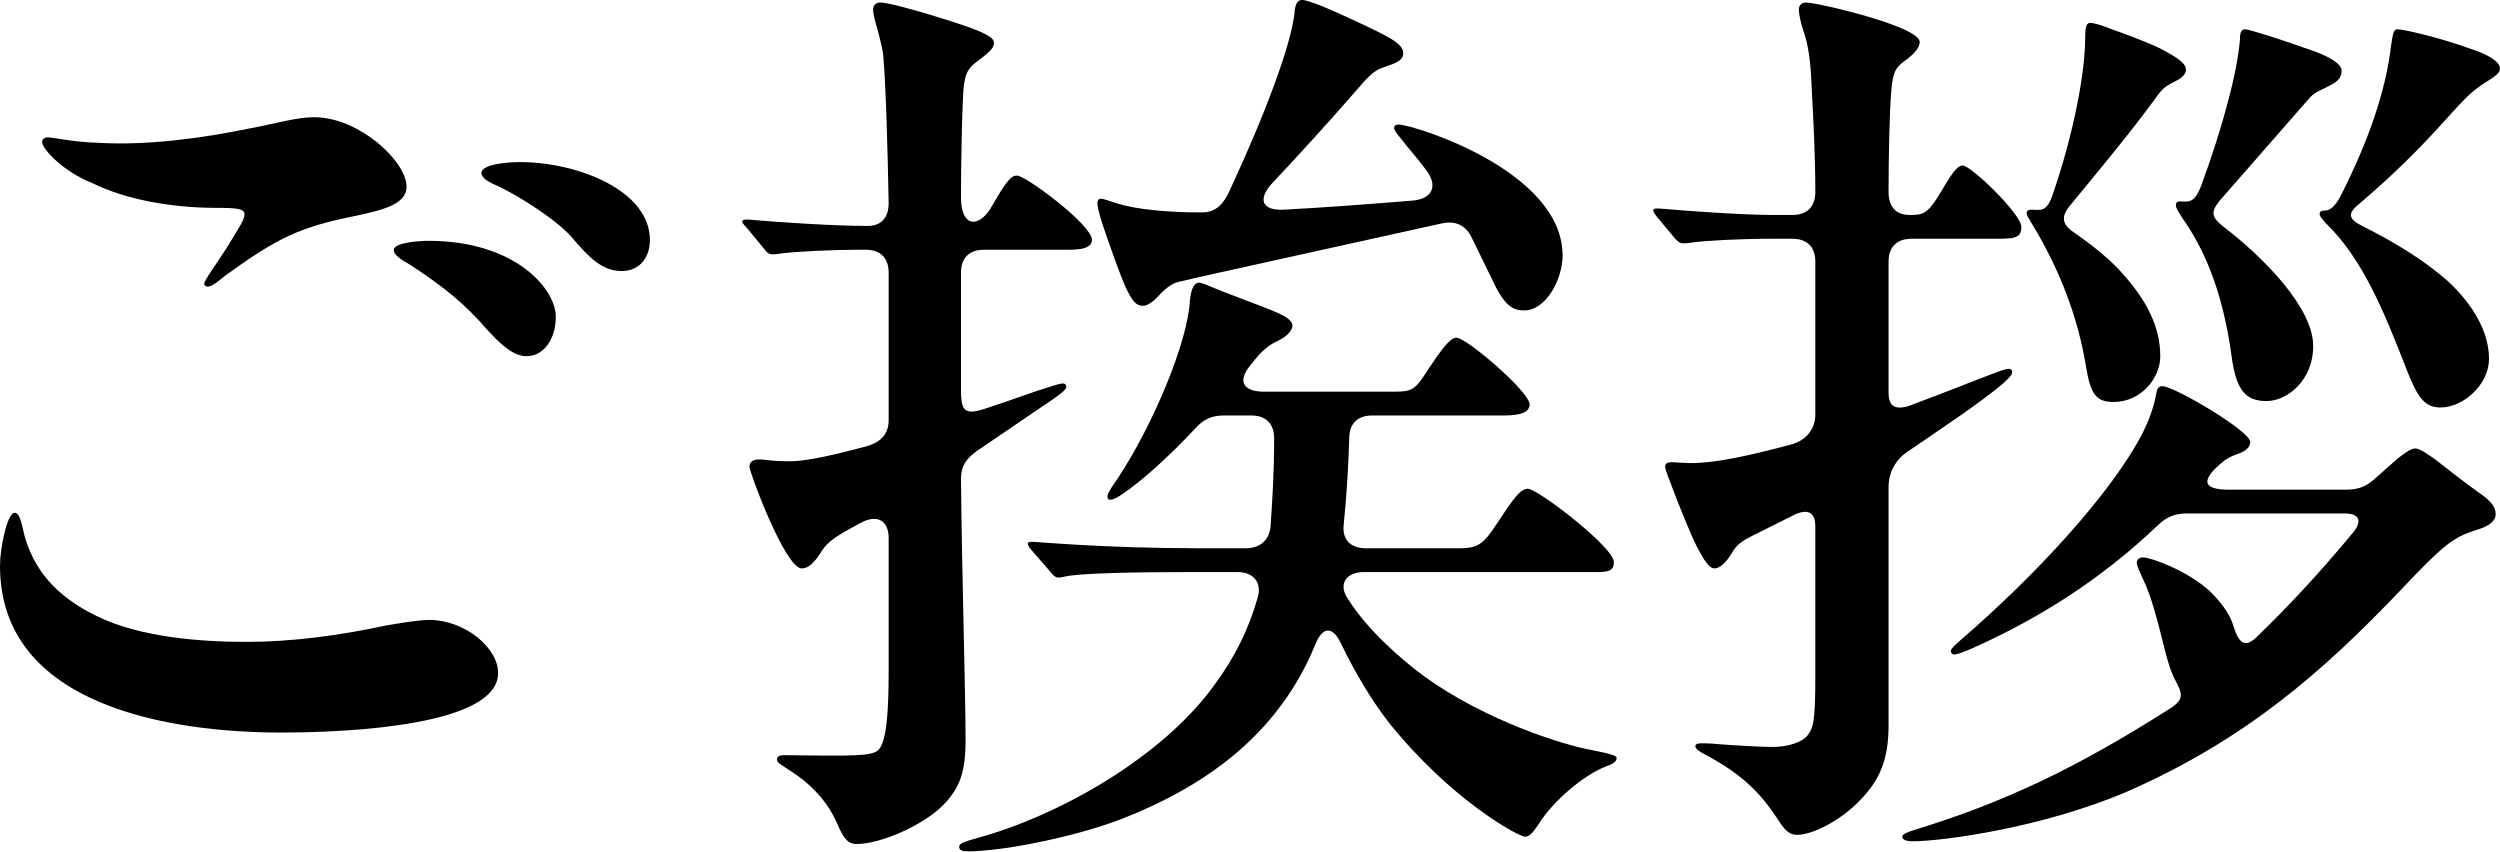
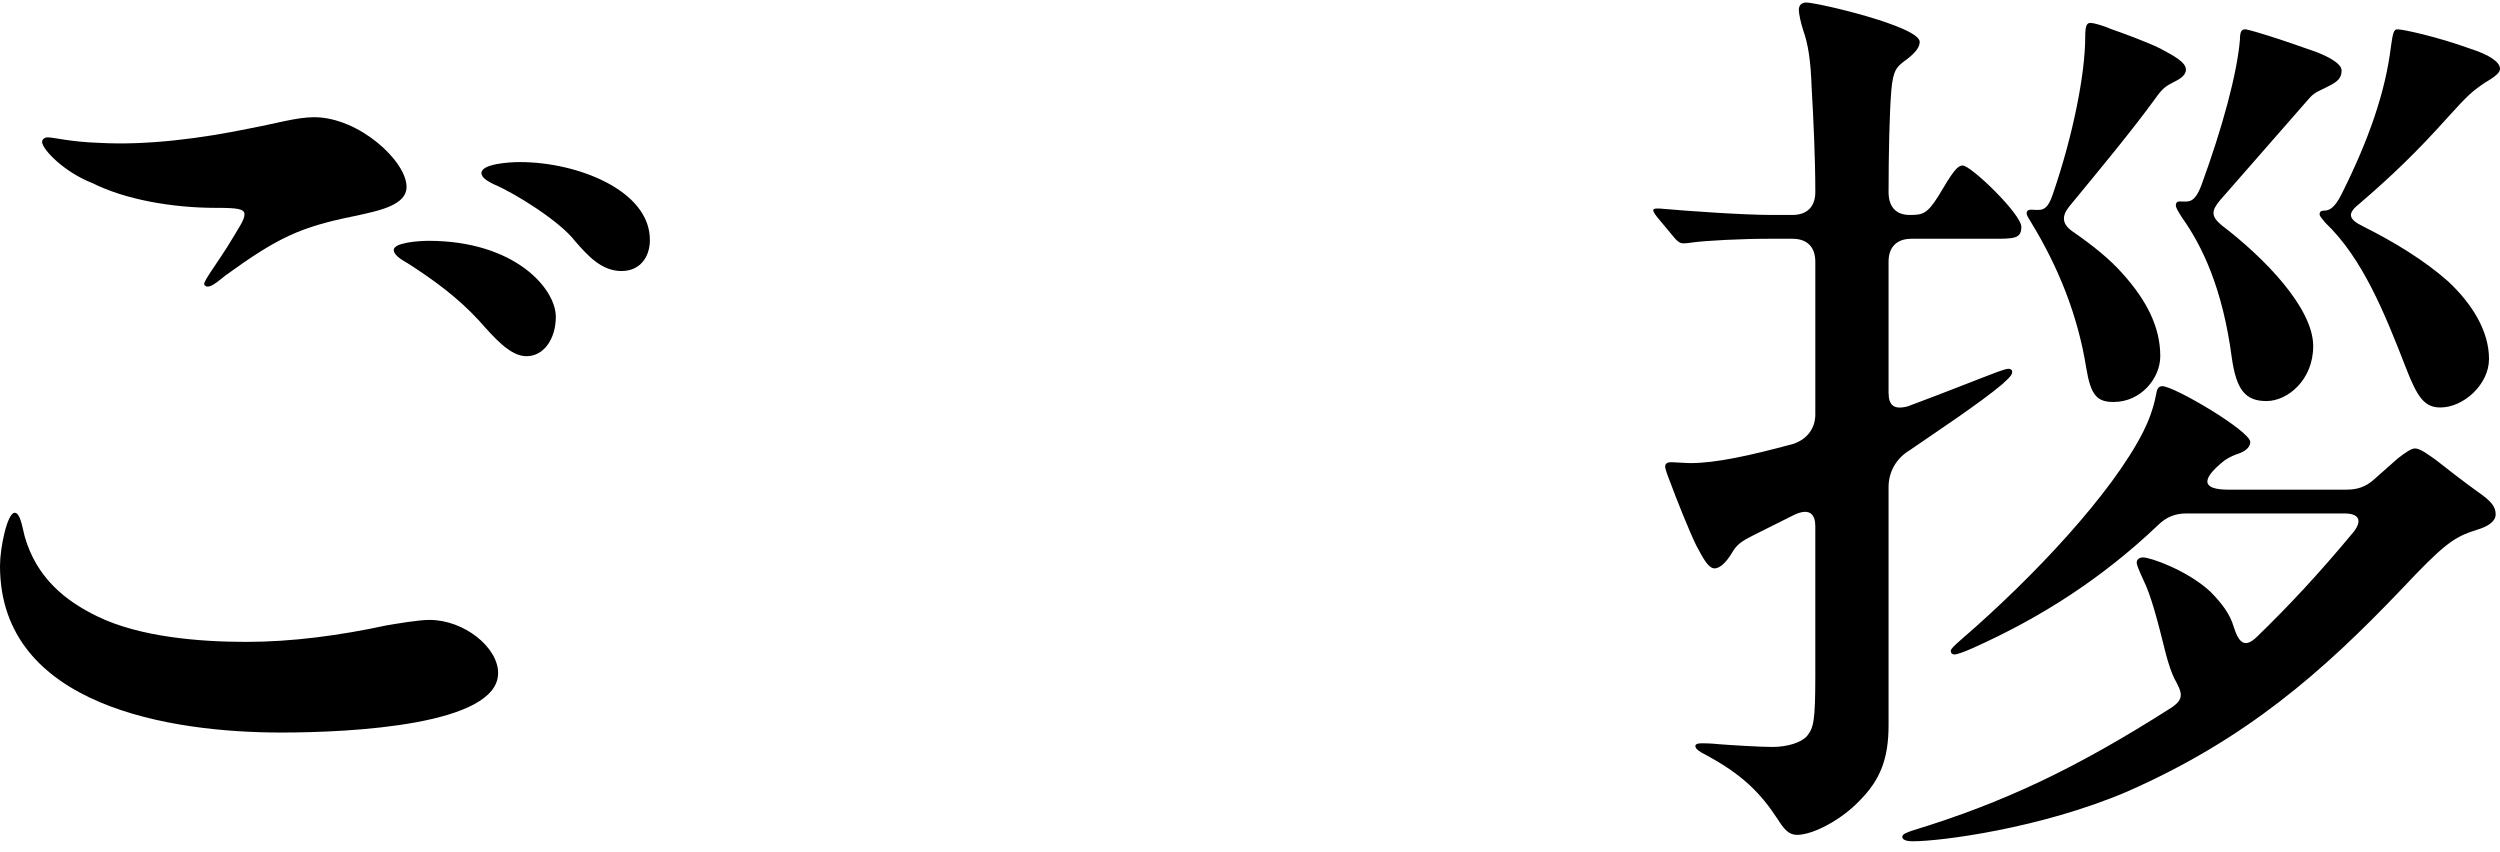
<svg xmlns="http://www.w3.org/2000/svg" id="_レイヤー_2" version="1.1" viewBox="0 0 109.21 37.2">
  <path d="M1.08,23.44c.52,1.8,1.76,2.8,3.16,3.48,1.88.92,4.52,1.12,6.52,1.12s4.08-.28,6.12-.72c.48-.08,1.4-.24,1.88-.24,1.52,0,3,1.2,3,2.32,0,2.28-6.44,2.6-9.48,2.6-4.76,0-12.28-1.12-12.28-7.28,0-.8.32-2.32.64-2.32.24,0,.32.56.44,1.04ZM4.32,6.24c2.12.12,4.52-.2,6.64-.64,1.08-.2,2-.48,2.76-.48,1.96,0,4.04,1.92,4.04,3.04,0,.8-1.16,1.04-2.28,1.28-2.36.48-3.32.92-5.64,2.6-.2.16-.56.48-.76.48-.08,0-.16-.04-.16-.12,0-.16.6-.96,1-1.6.56-.92.76-1.2.76-1.44s-.32-.28-1.24-.28c-1.92,0-3.96-.36-5.4-1.08-1.24-.48-2.2-1.48-2.2-1.8,0-.12.12-.2.24-.2.28,0,1,.2,2.24.24ZM18.72,10.52c3.76,0,5.56,2.08,5.56,3.32,0,.96-.52,1.72-1.28,1.72-.72,0-1.4-.8-2.08-1.56-.92-1-1.96-1.76-3.08-2.48-.36-.2-.64-.4-.64-.6,0-.32,1.08-.4,1.52-.4ZM28.39,10.48c0,.76-.44,1.36-1.24,1.36-.88,0-1.48-.68-2.04-1.32-.64-.84-2.6-2.08-3.56-2.48-.24-.12-.52-.28-.52-.48,0-.4,1.2-.48,1.68-.48,2.52,0,5.68,1.24,5.68,3.4Z" />
-   <path d="M36.54,35.91c-.32-.72-.88-1.44-1.72-2.04l-.6-.4c-.2-.12-.28-.2-.28-.28,0-.2.2-.2.36-.2,2.96.04,3.72.04,4.04-.2.4-.32.48-1.76.48-3.48v-5.8c0-.8-.52-1.04-1.2-.68l-.44.24c-.88.48-1.12.72-1.36,1.12-.24.36-.48.64-.8.64-.72,0-2.28-4.2-2.28-4.44s.2-.32.4-.32c.08,0,.16,0,.48.04.36.04.72.04.92.04.44,0,1.36-.12,3.4-.68.6-.2.88-.56.88-1.12v-6.44c0-.64-.36-1-1-1h-.44c-.88,0-2.68.08-3.24.16-.24.04-.36.04-.4.04-.16,0-.24-.08-.36-.24l-.76-.92c-.16-.16-.2-.24-.2-.28,0-.04.08-.08.16-.08h.08c1.36.12,3.76.28,5.24.28.6,0,.92-.36.92-1-.04-2.2-.12-5.2-.24-6.48-.04-.36-.24-1.08-.32-1.36s-.12-.52-.12-.6c0-.2.12-.32.32-.32.56,0,3.6.96,4.08,1.16.72.28.88.44.88.6,0,.2-.12.36-.72.8-.48.36-.6.6-.64,1.76-.04.88-.08,2.72-.08,4.2,0,1.32.8,1.36,1.36.36.64-1.12.84-1.32,1.08-1.32.4,0,3.28,2.16,3.28,2.8,0,.4-.56.44-1.04.44h-3.68c-.64,0-1,.36-1,1v5.08c0,.92.12,1.16,1,.88,1.24-.4,2.16-.76,2.84-.96.24-.08.52-.16.6-.16.12,0,.16.08.16.16,0,.12-.32.36-.92.76l-3,2.04c-.44.32-.68.64-.68,1.2.04,4.24.2,9.32.2,11.4,0,1.4-.24,2.12-1,2.88-.88.88-2.72,1.68-3.76,1.68-.36,0-.56-.2-.88-.96ZM41.9,36.99c0-.12.12-.2.72-.36,3.68-1,8.16-3.56,10.44-6.72.88-1.2,1.48-2.4,1.88-3.8.2-.68-.2-1.12-.88-1.12h-1.96c-2.4,0-4.92.04-5.6.2-.16.04-.24.04-.28.04-.12,0-.24-.12-.36-.28l-.8-.92s-.16-.16-.16-.28c0-.08.12-.08.16-.08h.08c.16,0,3.16.28,7.16.28h2.12c.6,0,1-.32,1.08-.92.08-1.12.16-2.4.16-3.88,0-.64-.36-1-1-1h-1.2c-.52,0-.88.16-1.24.56-1.16,1.24-2.36,2.32-3.2,2.88-.28.2-.44.24-.52.24s-.12-.04-.12-.12c0-.12.04-.24.44-.8,1.56-2.36,3.08-6,3.16-7.8.04-.32.12-.76.4-.76.12,0,.4.12.68.24.68.28,1.88.72,2.48.96.48.2.92.4.92.68,0,.2-.24.48-.68.68-.52.24-.84.64-1.12,1-.68.8-.28,1.2.56,1.2h5.68c.8,0,.92-.08,1.48-.96.56-.84.96-1.4,1.24-1.4.44,0,3.2,2.36,3.2,2.92,0,.48-.8.48-1.24.48h-5.64c-.64,0-1,.36-1,1-.04,1.32-.12,2.56-.24,3.76-.08.64.28,1.04.96,1.04h4.12c.8,0,1.04-.2,1.64-1.12.68-1.04,1-1.48,1.32-1.48.44,0,3.76,2.56,3.76,3.2,0,.44-.32.44-.84.44h-10.08c-.76,0-1.16.52-.68,1.2.84,1.32,2.24,2.56,3.32,3.36,2.72,1.96,6.12,3,7.24,3.2,1.04.2,1.16.28,1.16.36,0,.12-.08.24-.44.36-1.04.4-2.36,1.56-2.96,2.52-.32.48-.44.56-.6.56-.28,0-3.24-1.6-5.96-5-.8-1.04-1.48-2.2-2.08-3.44-.36-.76-.8-.76-1.12.04-.52,1.28-1.24,2.44-2.16,3.48-1.52,1.72-3.56,3.04-6.04,4.04-1.92.8-5.32,1.52-7,1.52-.2,0-.36-.04-.36-.2ZM65.1,12.04l-.84-1.72c-.28-.52-.72-.68-1.28-.56-3.4.76-10.56,2.32-11.52,2.56-.32.08-.64.36-.96.72-.16.16-.4.32-.56.32-.32,0-.48-.2-.8-.88-.24-.56-.72-1.92-.84-2.28-.16-.44-.36-1.08-.36-1.32,0-.16.08-.2.16-.2s.32.08.68.2c.88.28,2.28.4,3.72.4.64,0,.96-.4,1.2-.92,1.64-3.52,2.68-6.4,2.84-7.72.04-.6.2-.64.36-.64.12,0,.48.12.88.28.4.16,1.8.8,2.36,1.08.64.32,1.16.6,1.16.96,0,.32-.32.44-.8.6-.4.12-.64.32-1.12.88-1.32,1.52-2.56,2.88-3.84,4.24-.6.68-.4,1.16.52,1.12,1.6-.08,3.72-.24,5.68-.4.8-.08,1.08-.6.6-1.28-.44-.6-.92-1.12-1.12-1.4-.2-.24-.32-.4-.32-.48s.04-.16.2-.16c.6,0,7.16,2,7.16,5.72,0,1.04-.72,2.4-1.68,2.4-.52,0-.88-.2-1.48-1.52Z" />
  <path d="M77.66,35.79c-.76-1.16-1.56-1.96-3.12-2.8-.32-.16-.48-.28-.48-.4s.2-.12.32-.12c.08,0,.32,0,.72.04.48.04,1.8.12,2.32.12.68,0,1.28-.2,1.52-.48.28-.36.36-.6.36-2.64v-6.52c0-.52-.24-.8-.88-.52l-1.84.92c-.48.24-.72.4-.92.76-.24.4-.52.68-.76.68-.28,0-.52-.48-.8-1-.28-.56-.92-2.16-1.12-2.72-.16-.4-.24-.64-.24-.72,0-.16.12-.2.28-.2s.56.04.84.04c1.08,0,2.56-.32,4.48-.84.6-.2.96-.68.96-1.28v-6.68c0-.64-.36-1-1-1h-1c-1.24,0-2.76.08-3.36.16-.24.04-.36.04-.4.04-.16,0-.24-.08-.36-.2l-.8-.96s-.16-.2-.16-.28.12-.08.16-.08h.12c1.36.12,3.68.28,4.92.28h.88c.64,0,1-.36,1-1,0-1.48-.08-3.16-.16-4.56-.04-1.2-.16-1.92-.36-2.48-.12-.36-.2-.76-.2-.92,0-.2.12-.32.32-.32.48,0,4.96,1.04,4.96,1.72,0,.24-.2.48-.56.76-.44.32-.6.44-.68,1.36-.08.96-.12,2.84-.12,4.44,0,.64.32,1,.92,1,.56,0,.76-.04,1.24-.8.64-1.08.84-1.36,1.08-1.36.36,0,2.56,2.12,2.56,2.68,0,.52-.32.52-1.24.52h-3.56c-.64,0-1,.36-1,1v5.72c0,.56.24.76.84.6,1.72-.64,3-1.16,3.96-1.52.24-.08.36-.12.44-.12s.16.04.16.12c0,.12-.04.2-.44.56-1,.84-2.88,2.08-4.04,2.88-.6.36-.92.96-.92,1.6v10.4c0,1.48-.36,2.4-1.28,3.32-.76.8-2,1.48-2.72,1.48-.36,0-.56-.24-.84-.68ZM83.1,36.55c0-.12.24-.2.48-.28,3.92-1.2,7.08-2.68,11.28-5.36.6-.4.44-.68.12-1.28-.12-.24-.24-.6-.36-1.04-.36-1.44-.64-2.56-1-3.28-.2-.44-.28-.64-.28-.72,0-.16.12-.24.28-.24.32,0,1.92.56,2.92,1.48.52.52.88,1,1.04,1.56.24.76.52.92,1.04.4,1.32-1.28,2.64-2.68,4.2-4.56.4-.52.2-.8-.4-.8h-6.92c-.48,0-.88.16-1.24.52-2.4,2.28-5.04,4-8.08,5.36-.36.16-.68.28-.8.28-.08,0-.16-.04-.16-.16,0-.08.12-.2.44-.48,3.2-2.76,6.6-6.4,7.96-9.08.24-.48.44-1,.56-1.6.04-.24.08-.4.28-.4.52,0,3.84,1.96,3.84,2.44,0,.2-.16.36-.44.48-.24.08-.44.16-.68.32-1.16.92-.88,1.28.16,1.28h5.16c.48,0,.84-.12,1.2-.44l1.04-.92c.36-.28.6-.44.76-.44.24,0,.64.32.88.48.4.32,1.28,1,1.84,1.4.64.44.8.68.8,1,0,.28-.28.52-.84.68-1,.32-1.4.6-3.32,2.64-3.4,3.56-6.76,6.52-11.96,8.8-3.76,1.6-8.12,2.16-9.32,2.16-.12,0-.48,0-.48-.2ZM91.13,16.04c-.36-2.24-1.2-4.36-2.4-6.32-.12-.2-.2-.32-.2-.4s.04-.16.2-.16c.4,0,.68.16.96-.72.88-2.56,1.4-5.24,1.4-6.8,0-.56.08-.64.24-.64.12,0,.56.12.92.28.36.12,1.56.56,2.12.84.6.32,1.12.6,1.12.92,0,.28-.32.44-.56.56-.32.16-.48.28-.76.68-1.08,1.48-2.28,2.92-3.76,4.72-.36.44-.36.8.2,1.16.8.56,1.56,1.16,2.12,1.8,1.04,1.16,1.64,2.32,1.64,3.6,0,.96-.84,2-2.04,2-.72,0-1-.28-1.2-1.52ZM97.49,15.6c-.4-3-1.28-4.84-2.16-6.08-.2-.32-.28-.44-.28-.56,0-.08.04-.16.16-.16.4,0,.64.12.96-.72.92-2.52,1.56-4.88,1.68-6.36,0-.36.08-.44.24-.44.08,0,.76.2,1,.28.4.12,1.68.56,2.12.72.6.24,1.08.52,1.08.8,0,.32-.16.48-.56.68-.28.16-.6.24-.84.52l-3.92,4.48c-.36.44-.4.68.08,1.08,1.84,1.4,4,3.6,4,5.28,0,1.48-1.12,2.4-2.04,2.4s-1.32-.48-1.52-1.92ZM105.09,16.04c-.92-2.36-1.88-4.76-3.52-6.32-.16-.2-.24-.28-.24-.36,0-.12.08-.16.2-.16.2,0,.44-.08.76-.72,1.2-2.4,1.92-4.48,2.16-6.48.08-.56.12-.72.28-.72.24,0,1.72.32,3.16.84.88.28,1.32.6,1.32.88,0,.16-.16.32-.64.6-.6.4-.8.6-1.6,1.48-1.36,1.52-2.48,2.6-3.88,3.8-.56.44-.52.68.12,1,1.36.68,2.68,1.48,3.72,2.4,1.08,1,1.8,2.2,1.8,3.4,0,1.12-1.12,2.12-2.12,2.12-.68,0-1-.4-1.52-1.76Z" />
</svg>